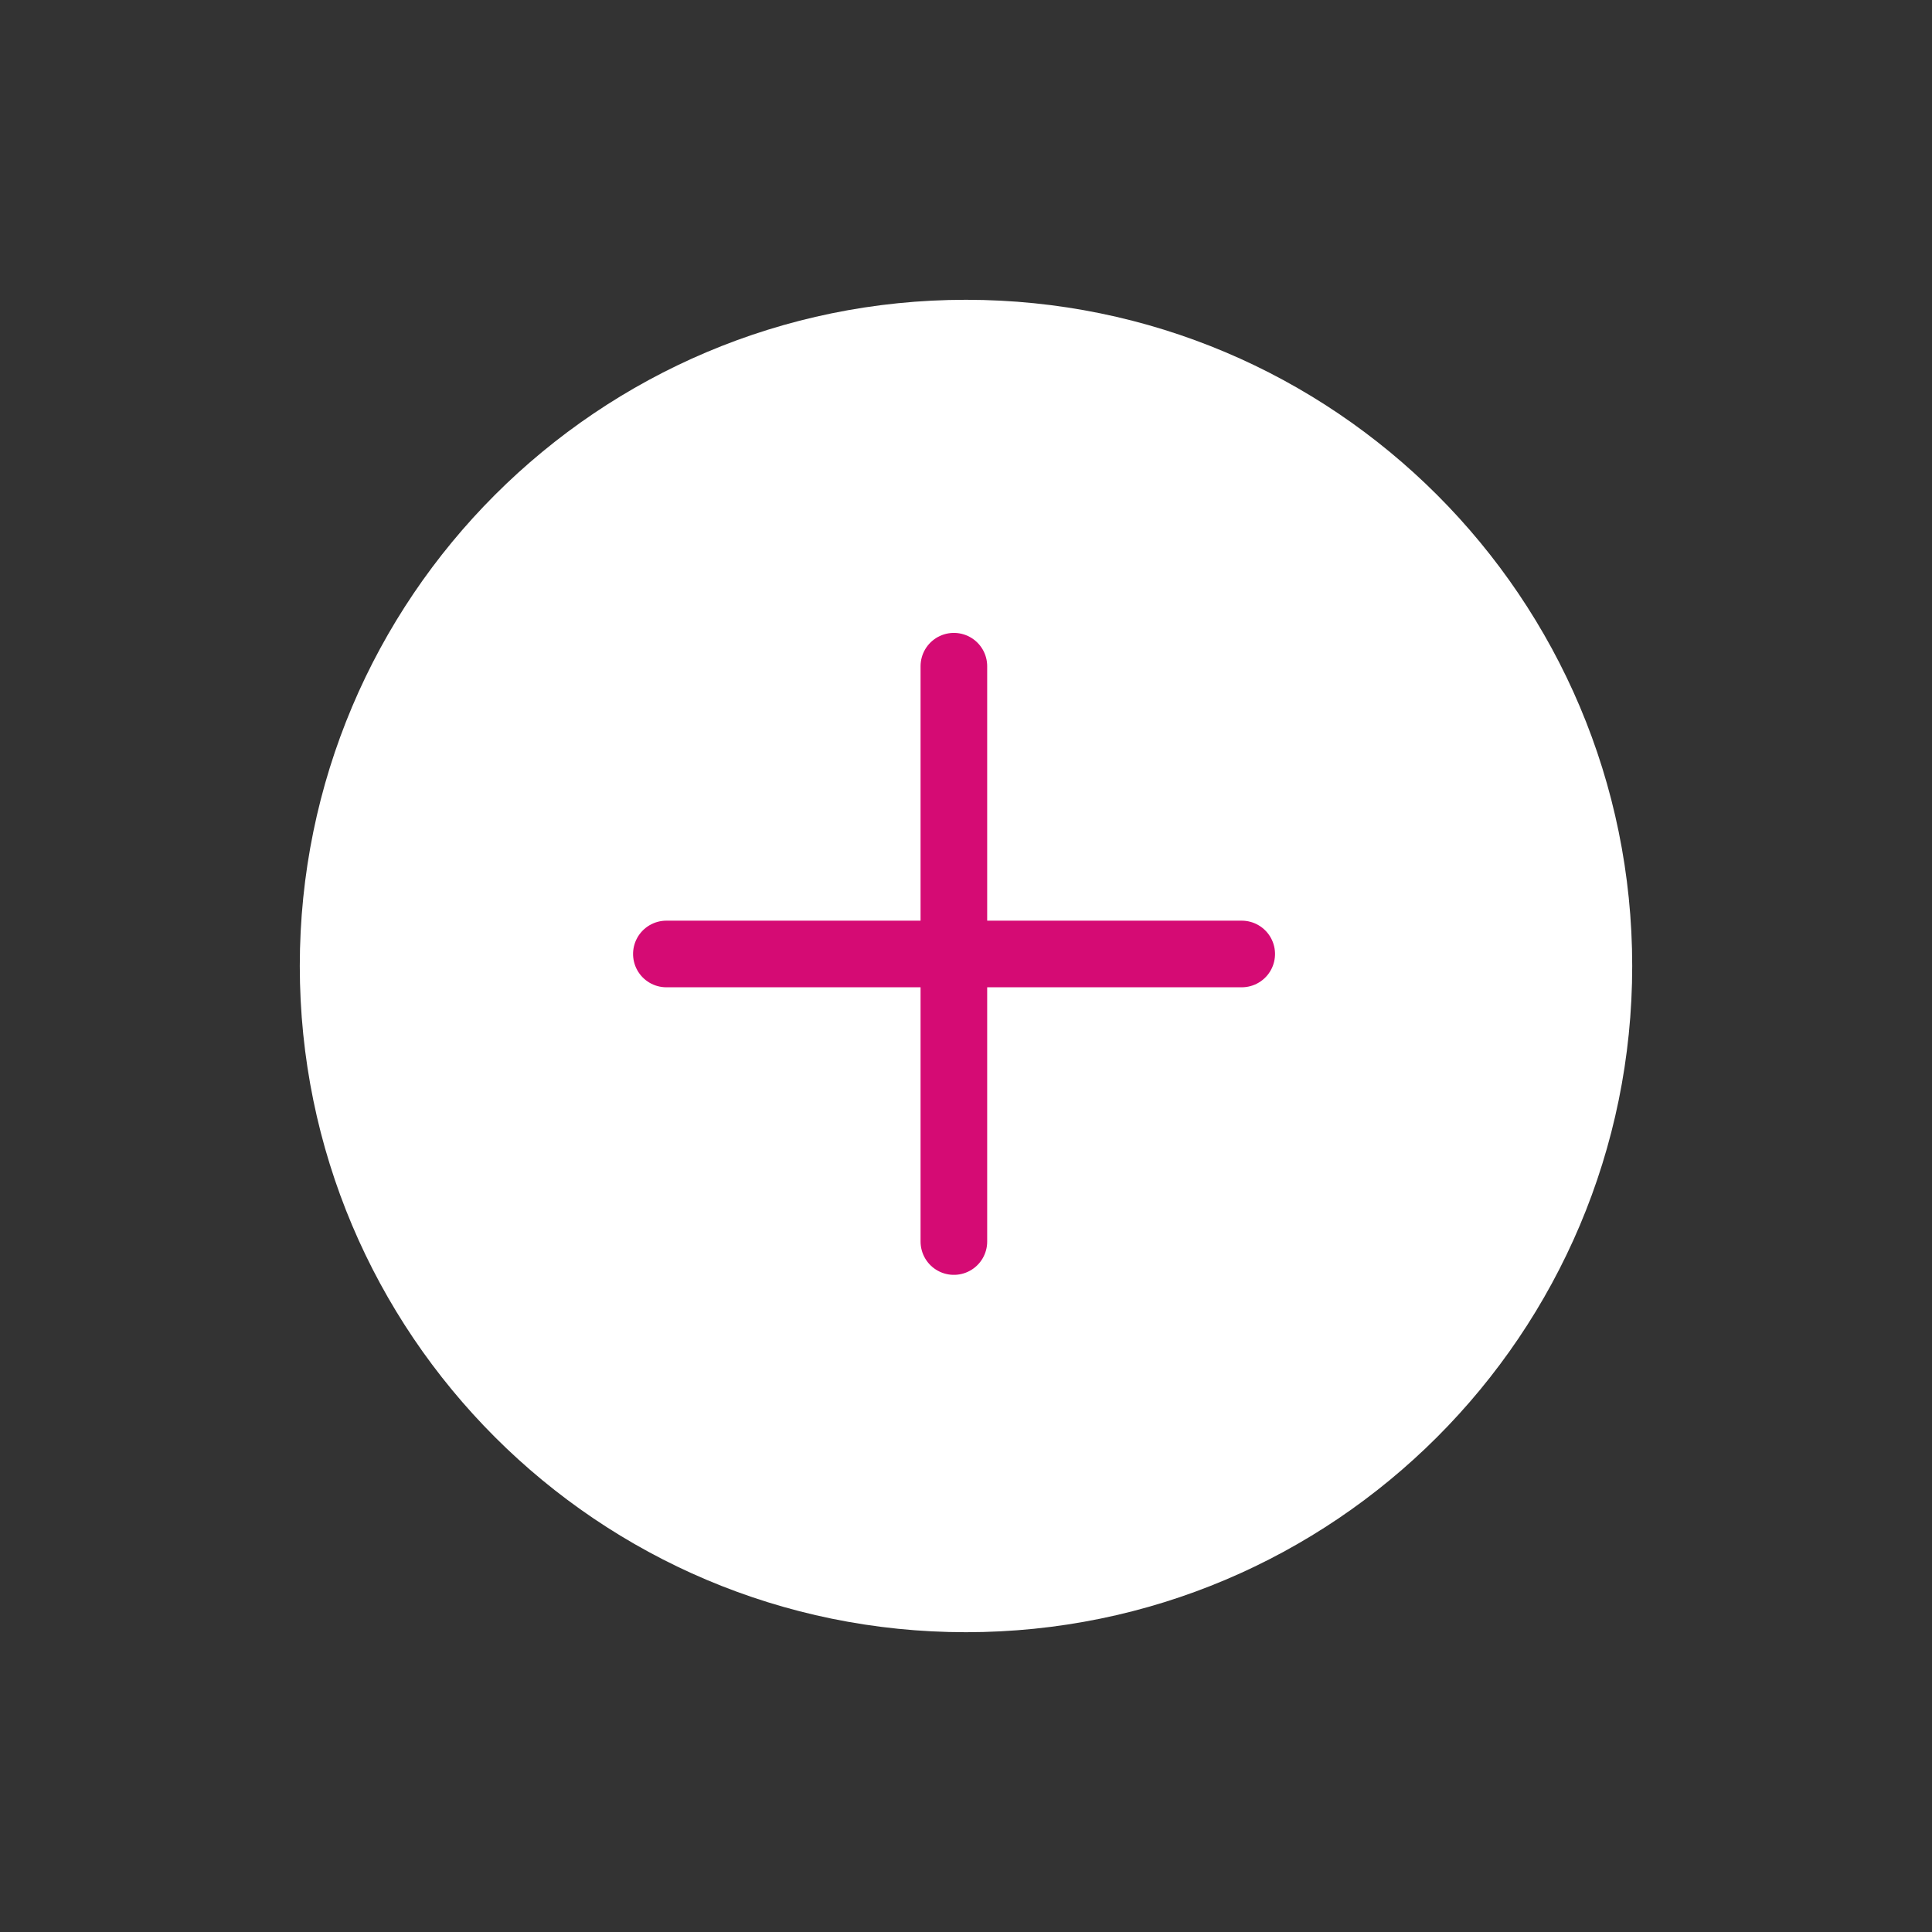
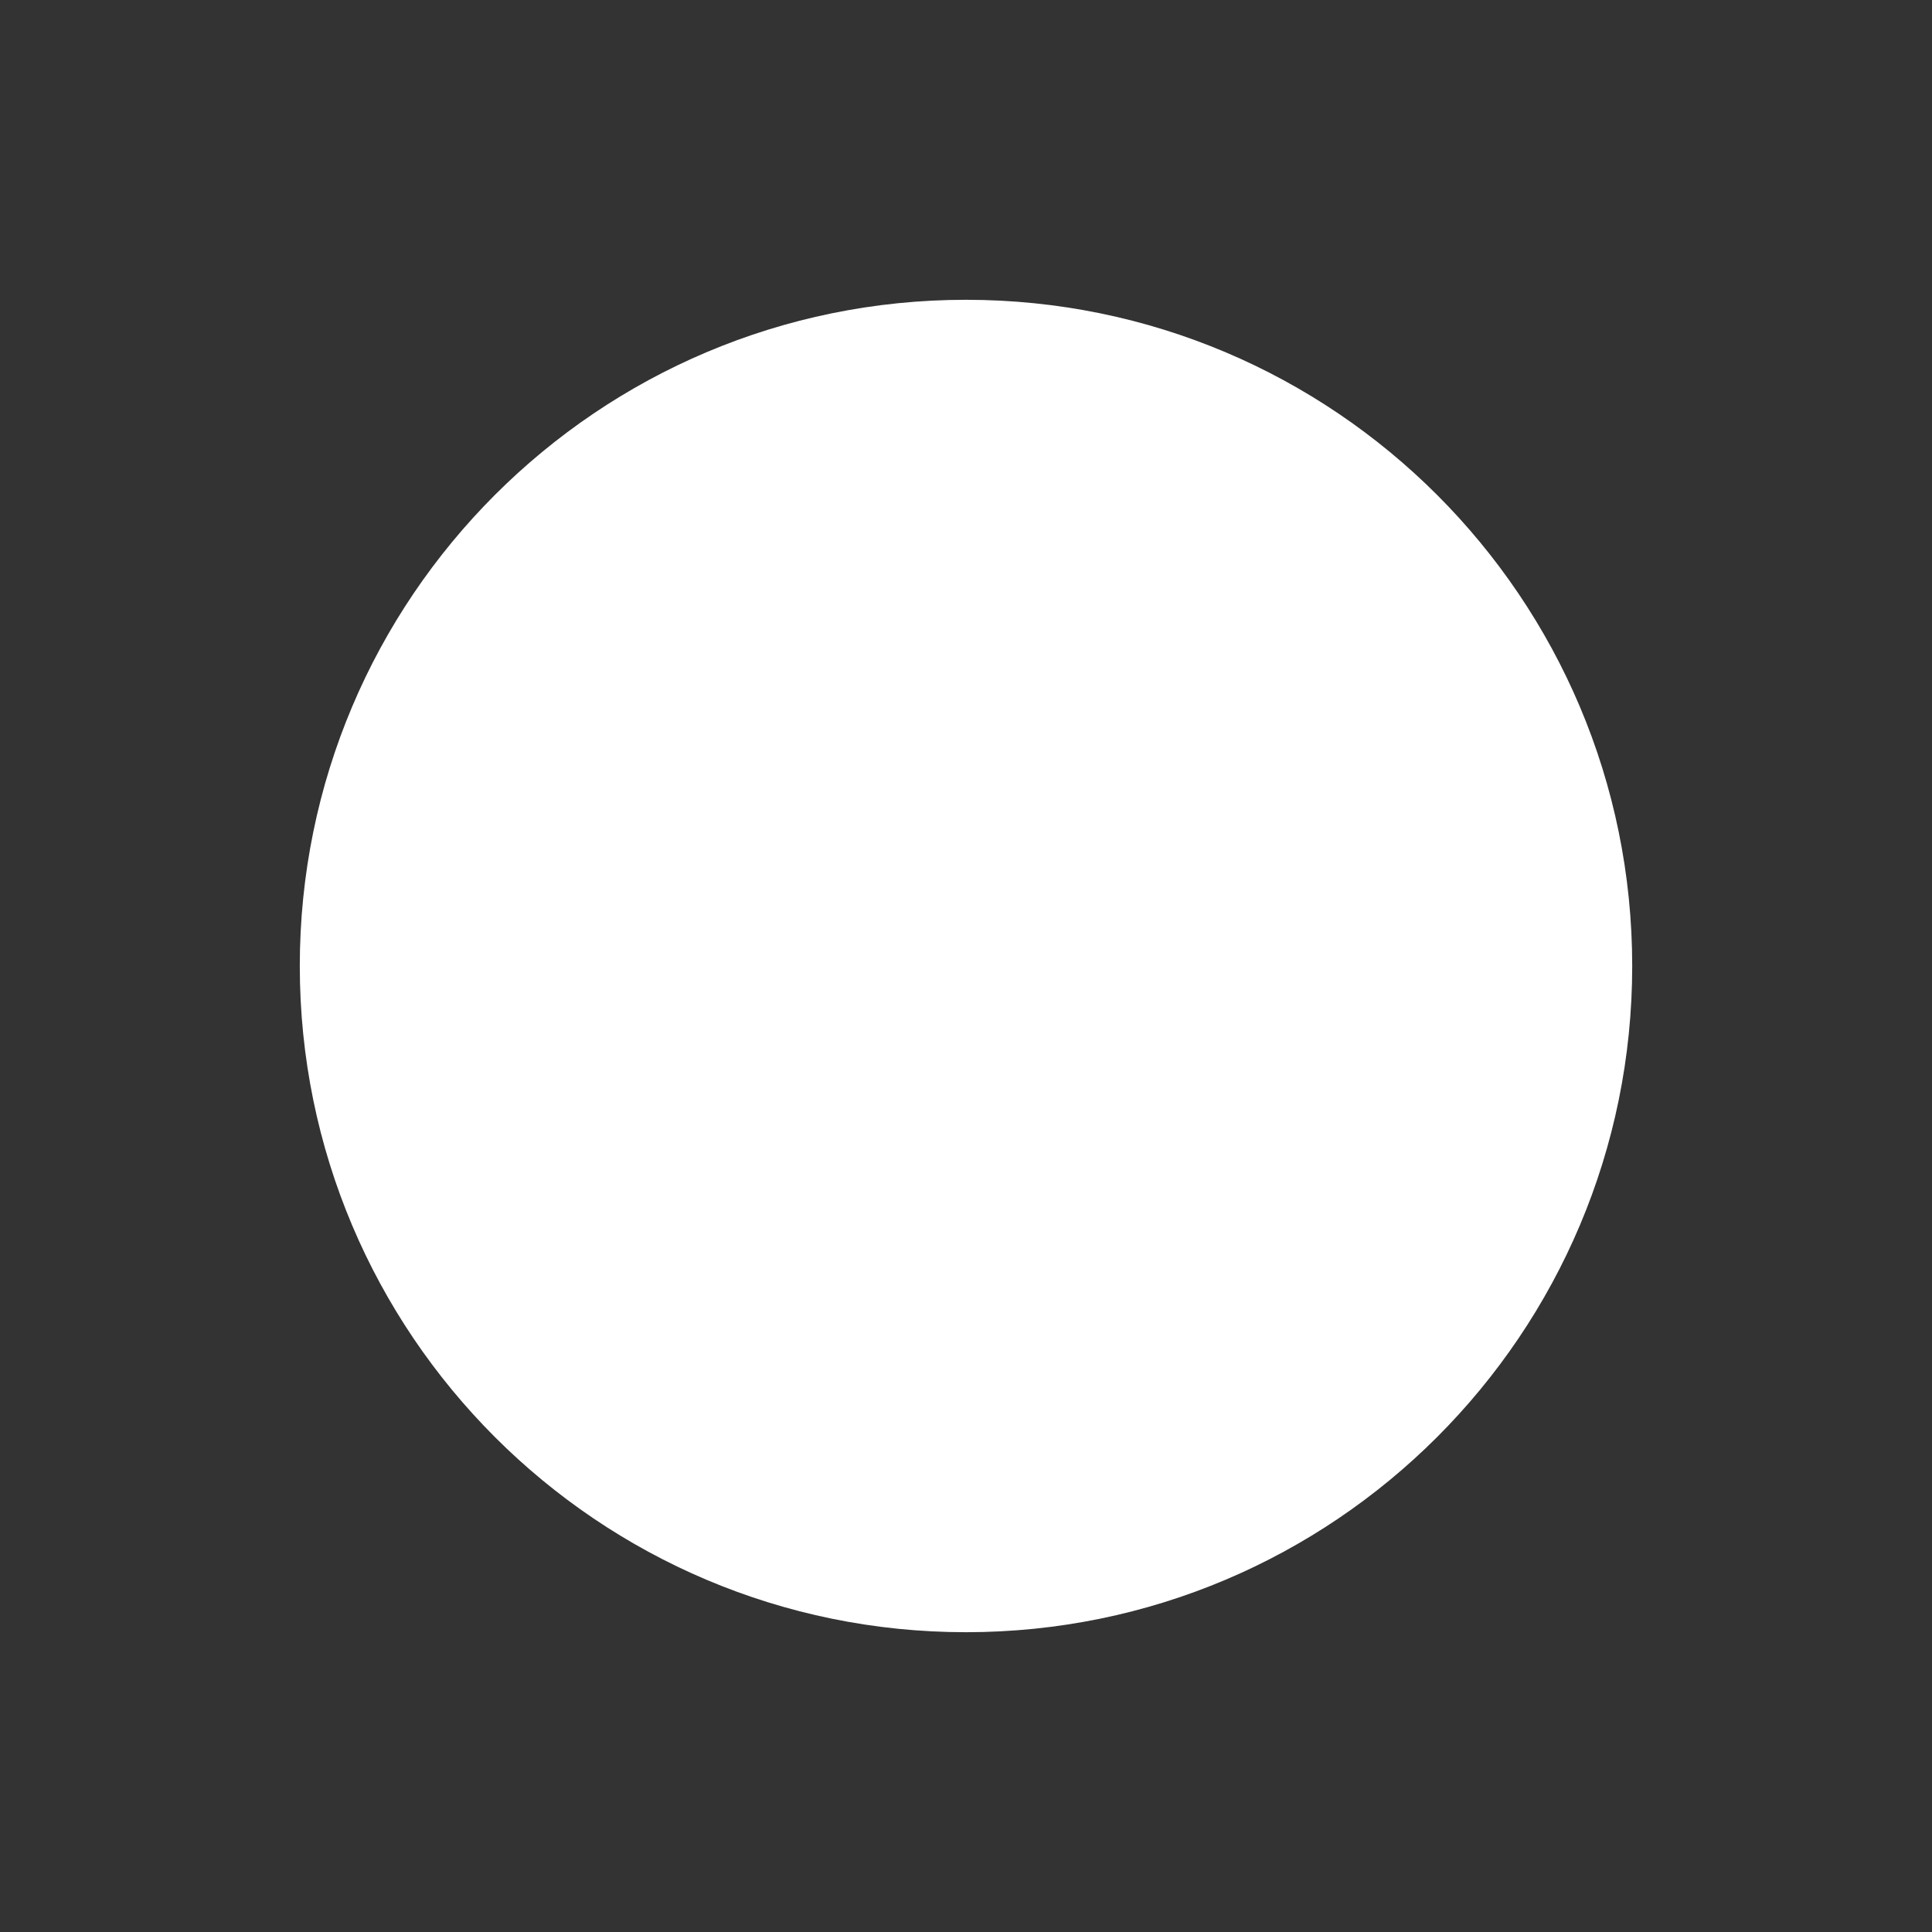
<svg xmlns="http://www.w3.org/2000/svg" width="58" height="58" viewBox="0 0 58 58">
  <rect x="0" y="0" width="58" height="58" fill="#333333" stroke="none" />
  <g>
    <g>
      <g>
        <g>
          <path fill="#fff" d="M9 29C9 17.954 17.954 9 29 9s20 8.954 20 20-8.954 20-20 20S9 40.046 9 29z" />
        </g>
        <g>
          <g>
            <g>
-               <path fill="none" stroke="#d50b74" stroke-linecap="round" stroke-miterlimit="20" stroke-width="2" d="M28.636 20v17.272" />
-             </g>
+               </g>
            <g transform="rotate(-90 28.64 28.635)">
-               <path fill="none" stroke="#d50b74" stroke-linecap="round" stroke-miterlimit="20" stroke-width="2" d="M28.636 20v17.272" />
-             </g>
+               </g>
          </g>
        </g>
      </g>
    </g>
  </g>
</svg>